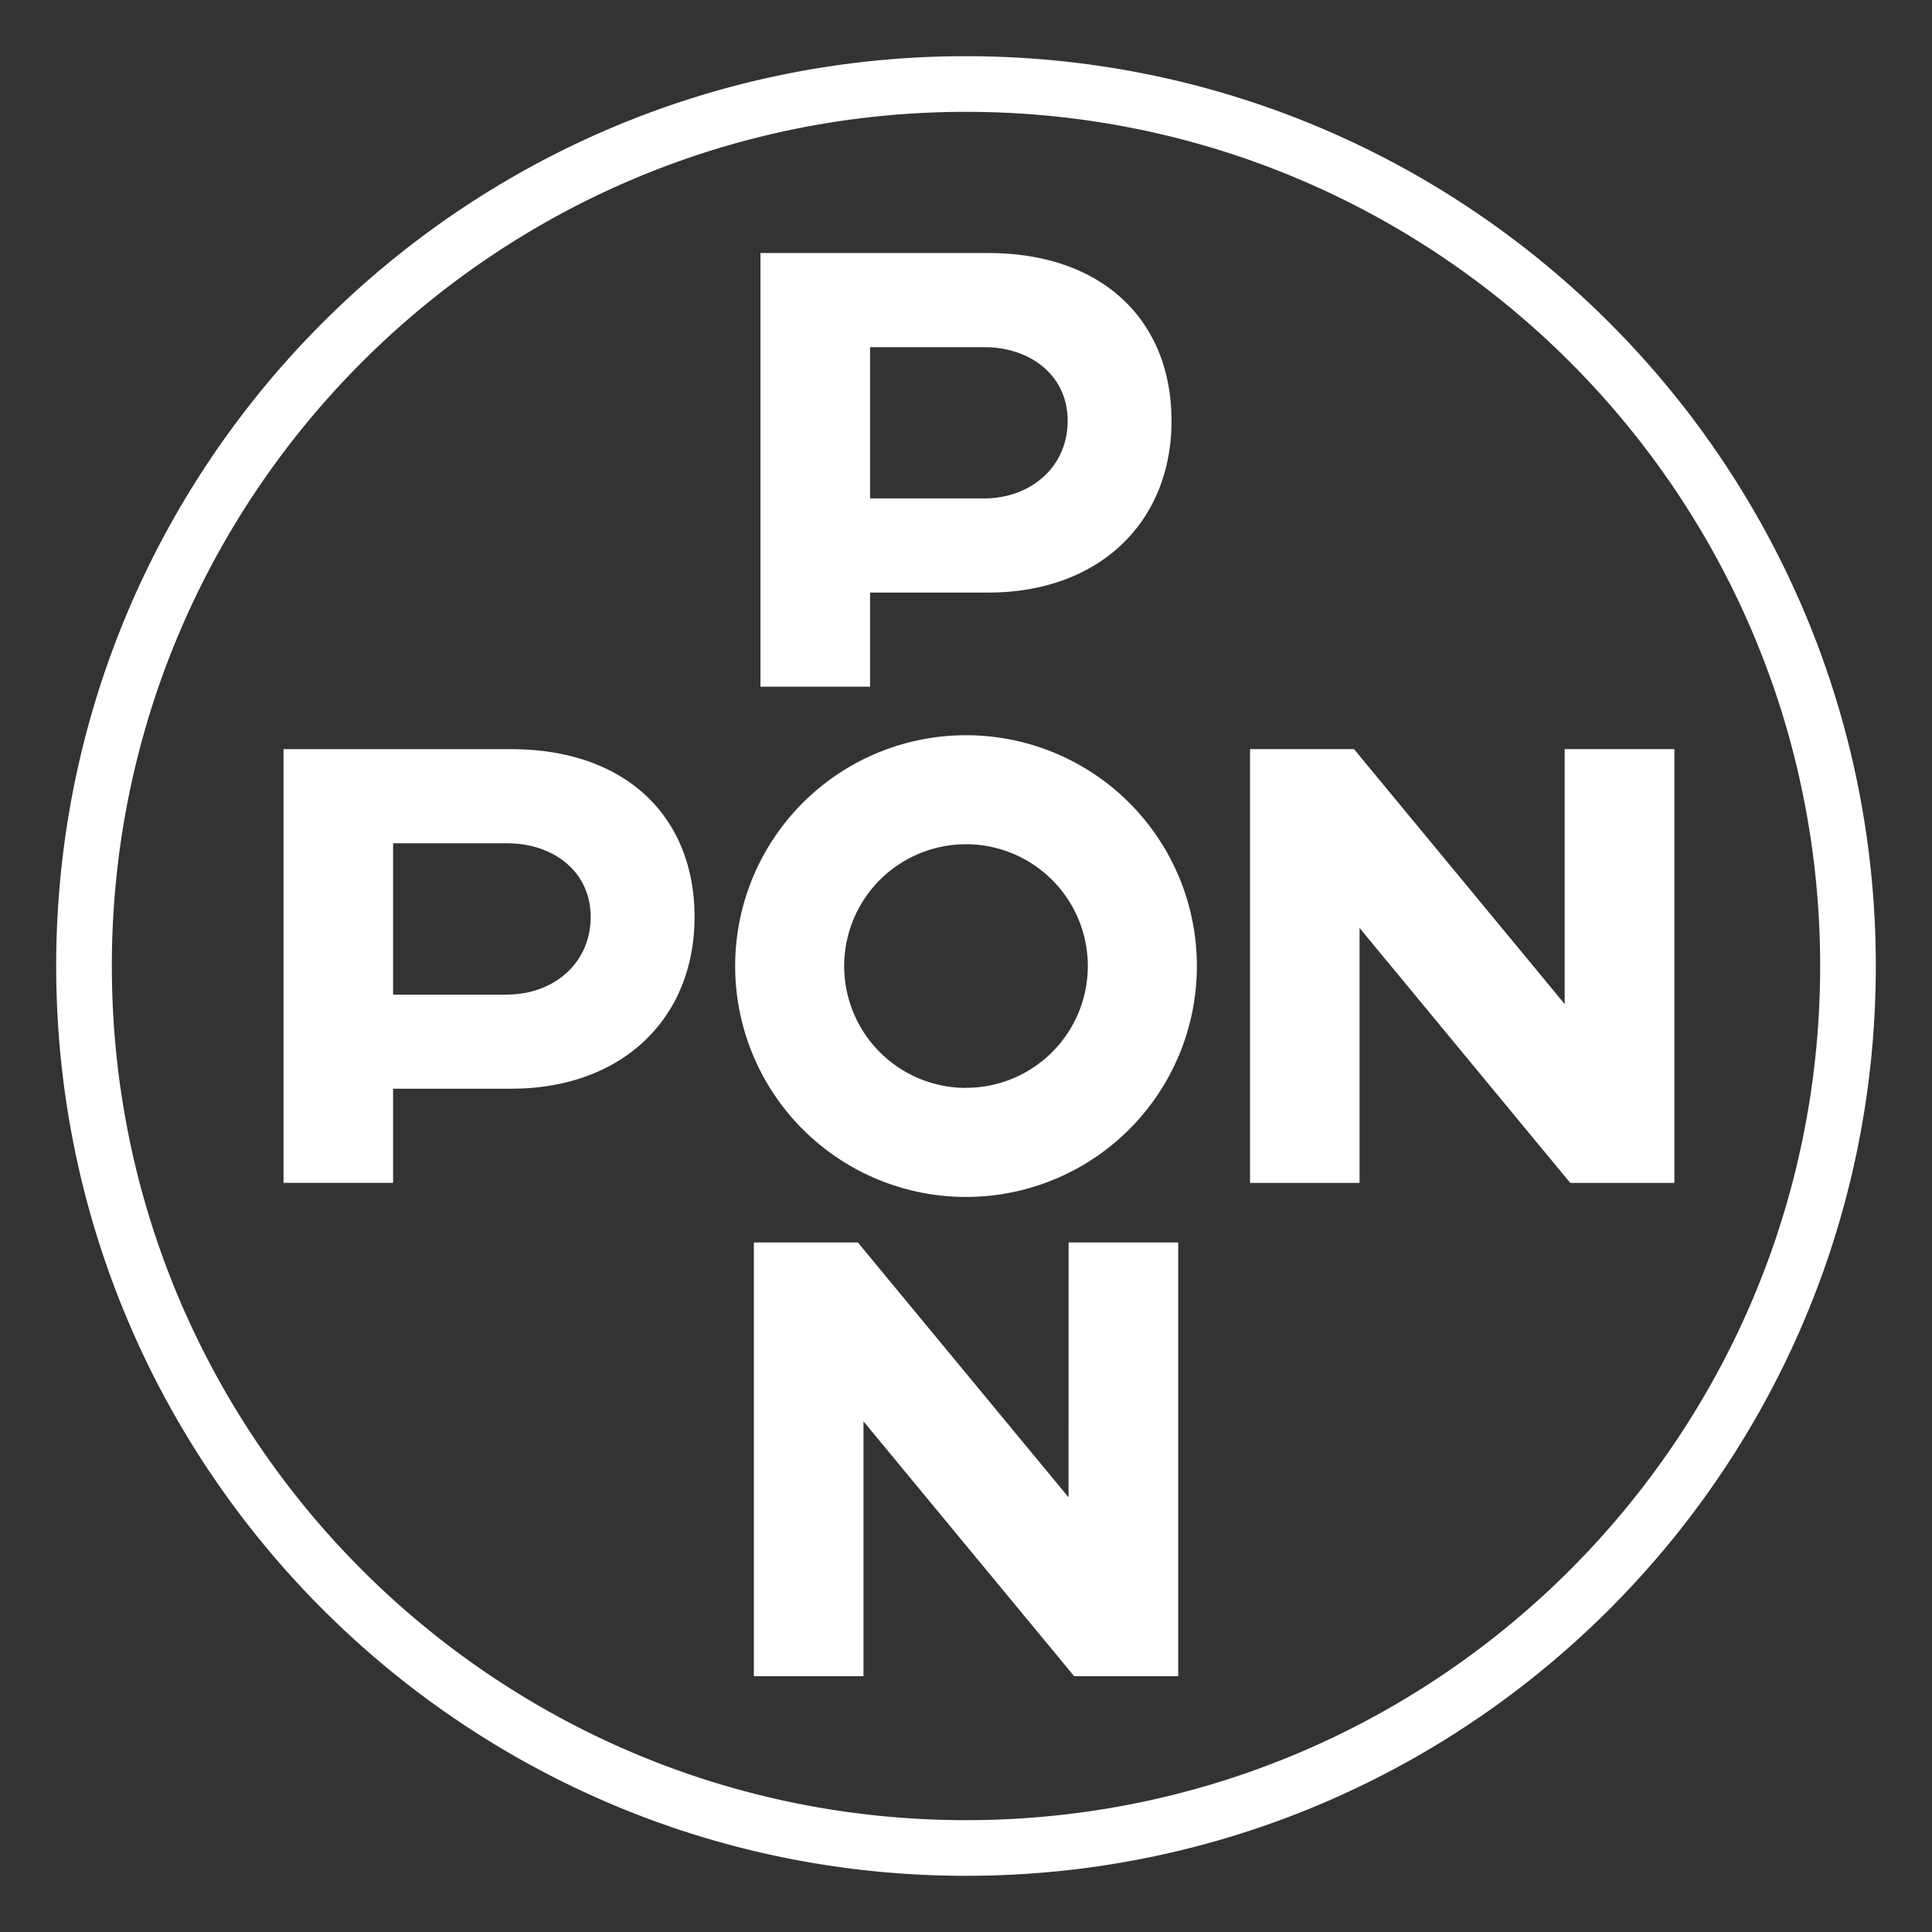
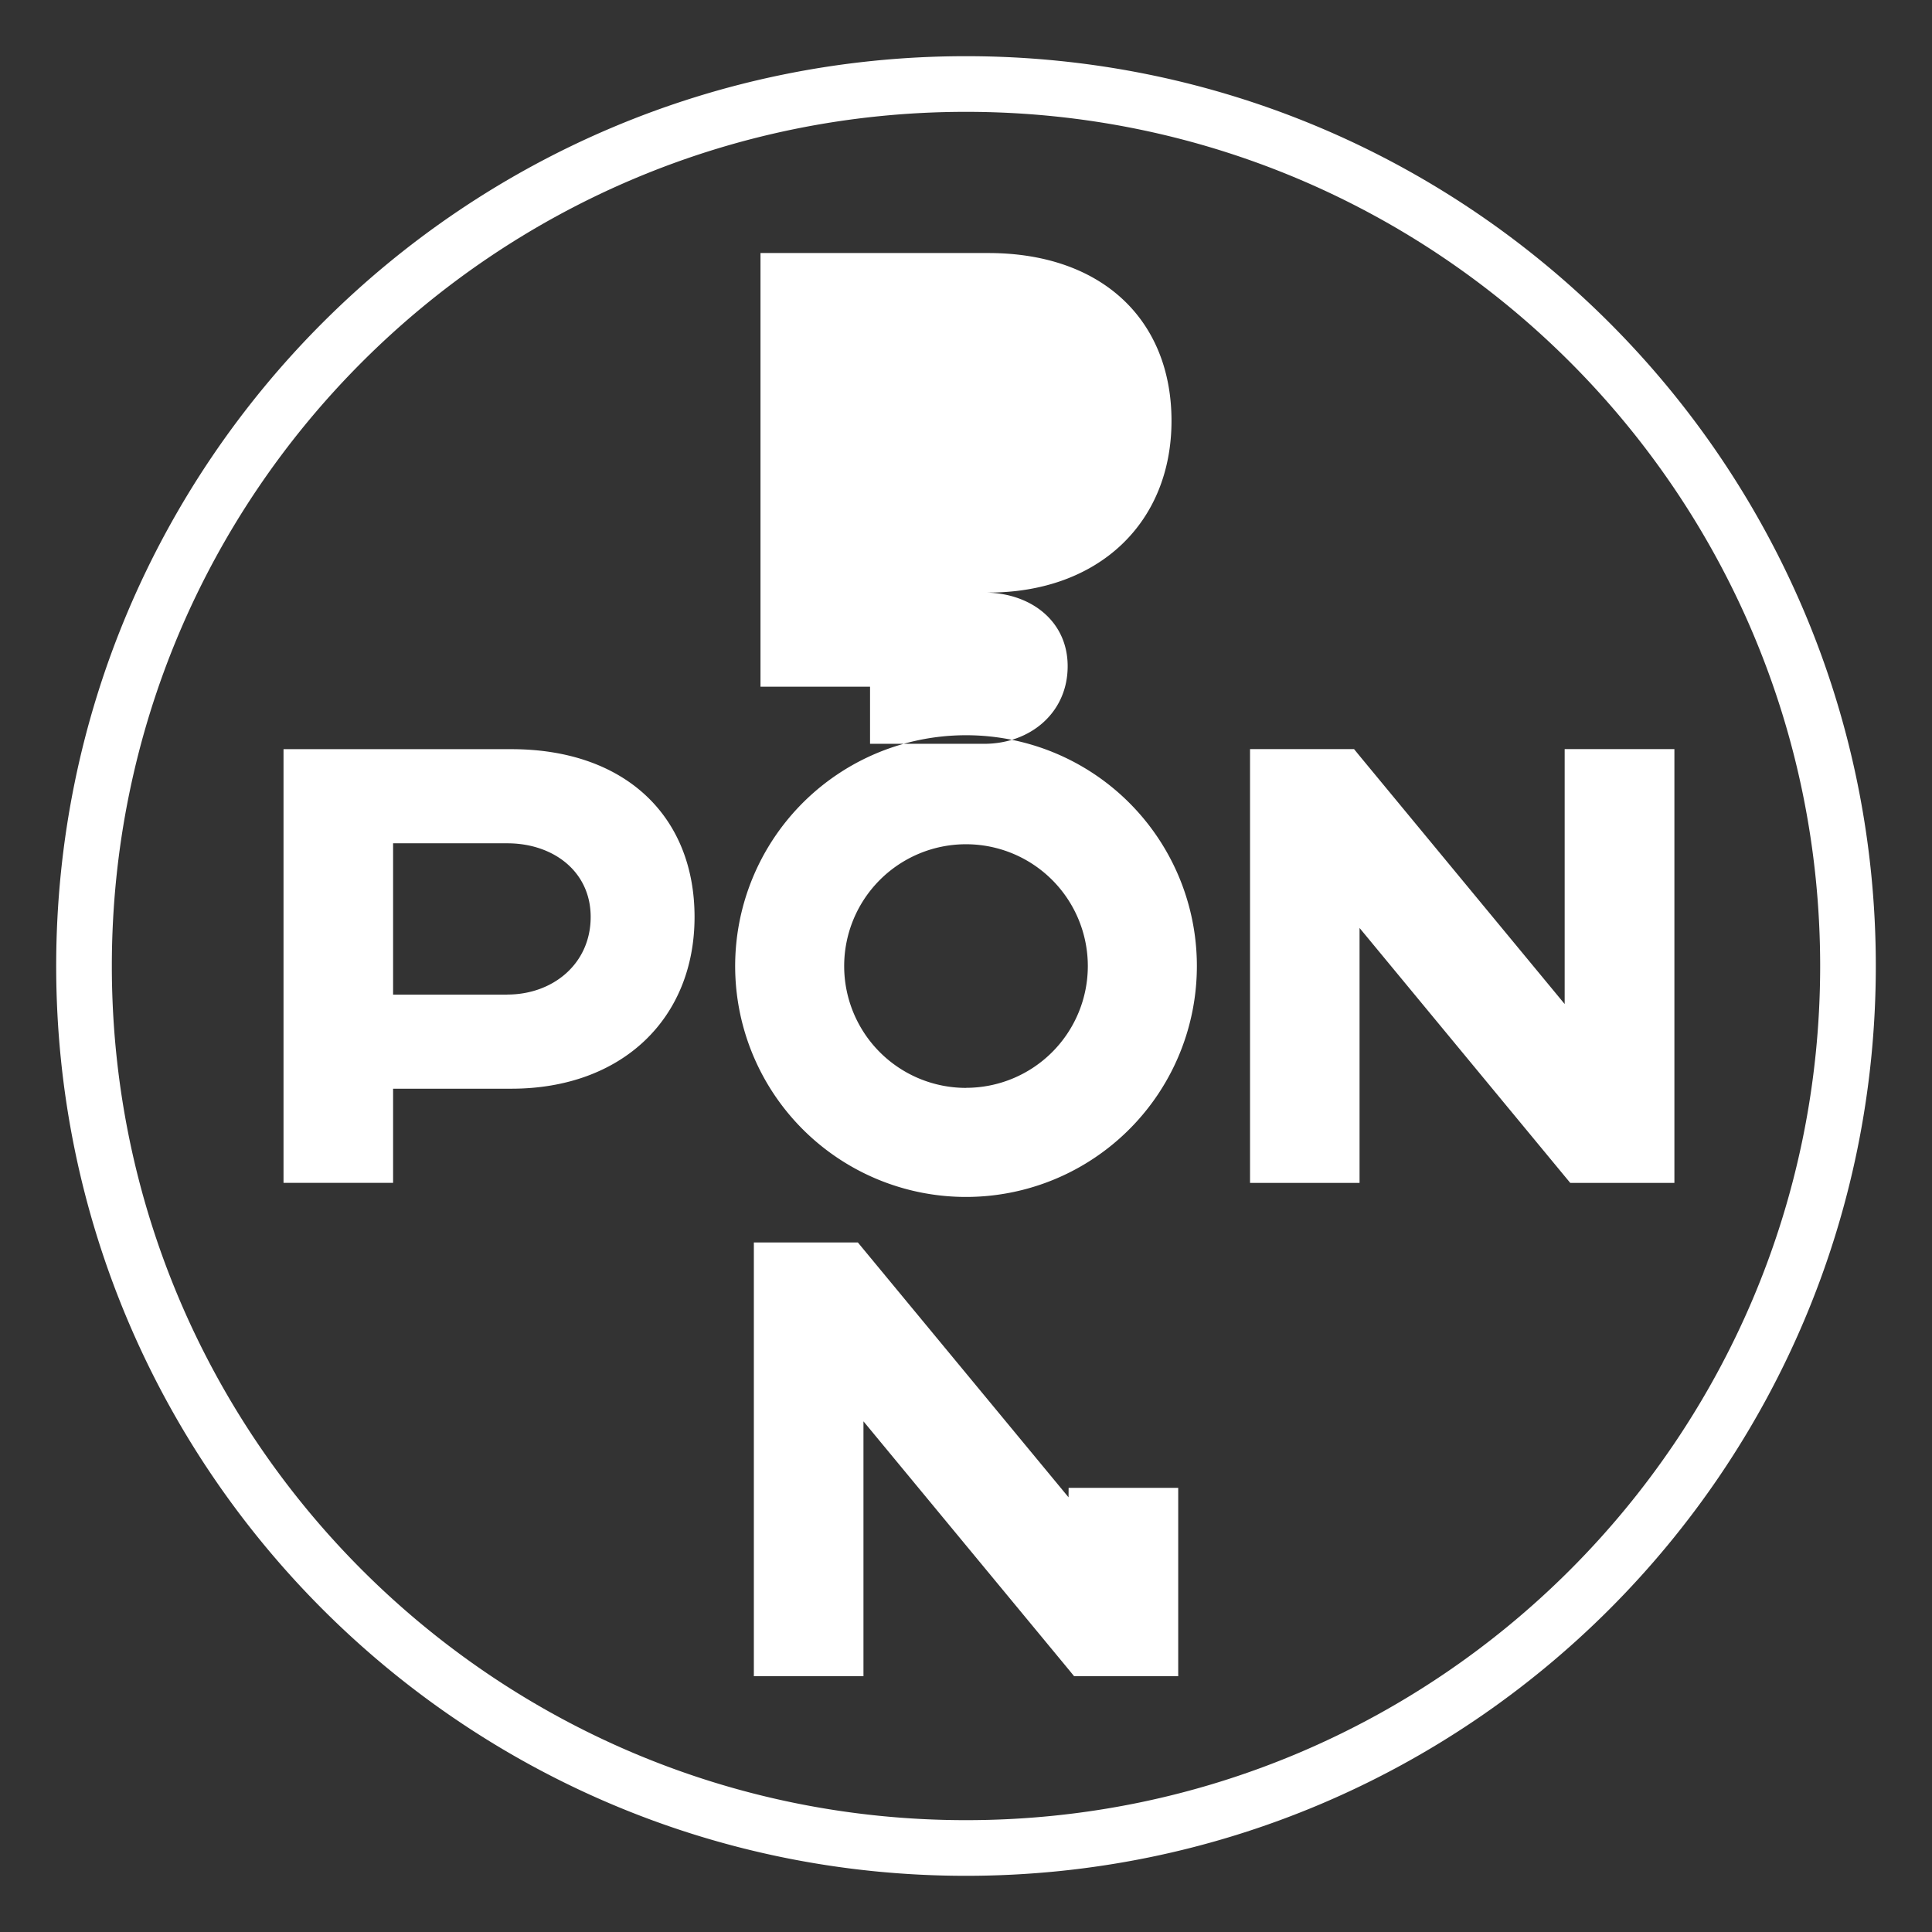
<svg xmlns="http://www.w3.org/2000/svg" id="Laag_1" data-name="Laag 1" viewBox="0 0 1080 1080">
  <rect x="0" y="0" width="1080" height="1080" fill="#333333" stroke="none" />
  <defs>
    <style>
            .cls-1 {
                fill: #ffffff;
            }
        </style>
  </defs>
-   <path class="cls-1" d="M540,31.41C259.11,31.41,31.41,259.11,31.41,540S259.11,1048.59,540,1048.59,1048.59,820.89,1048.59,540,820.89,31.41,540,31.41m0,986.07C276.31,1017.48,62.52,803.69,62.52,540S276.31,62.52,540,62.52,1017.48,276.31,1017.48,540,803.69,1017.48,540,1017.48M285.85,418.77H158.49V661.23h61.25V608.59h66.11c61.89,0,102.41-39.23,102.41-96,0-56.16-38.61-93.8-102.41-93.8M283.61,556H219.74V471.41h63.87c25.52,0,46.58,15.62,46.58,41.16,0,26.16-21.06,43.39-46.58,43.39M486.36,331.25h66.11c61.89,0,102.41-39.23,102.41-96,0-56.16-38.59-93.8-102.41-93.8H425.12V383.89h61.24Zm0-137.18h63.87c25.54,0,46.6,15.62,46.6,41.16,0,26.16-21.06,43.38-46.6,43.38H486.36Zm111,500.47h61.27V937H600.43l-3.11-3.8L482.68,794.53V937H421.41V694.54h58.14l3.13,3.79L597.32,837ZM874.66,418.75H936v242.5H877.79v0l-3.13-3.77v0L760,518.74V661.25H698.78V418.75h58.14l3.12,3.82L874.66,561.26ZM540,411A129.05,129.05,0,1,0,669.06,540,129,129,0,0,0,540,411m0,197.14A68.1,68.1,0,1,1,608.1,540,68.1,68.1,0,0,1,540,608.1" />
+   <path class="cls-1" d="M540,31.41C259.11,31.41,31.41,259.11,31.41,540S259.11,1048.59,540,1048.59,1048.59,820.89,1048.59,540,820.89,31.41,540,31.41m0,986.07C276.31,1017.48,62.52,803.69,62.52,540S276.31,62.52,540,62.52,1017.48,276.31,1017.48,540,803.69,1017.48,540,1017.48M285.85,418.77H158.49V661.23h61.25V608.59h66.11c61.89,0,102.41-39.23,102.41-96,0-56.16-38.61-93.8-102.41-93.8M283.61,556H219.74V471.41h63.87c25.52,0,46.58,15.62,46.58,41.16,0,26.16-21.06,43.39-46.58,43.39M486.36,331.25h66.11c61.89,0,102.41-39.23,102.41-96,0-56.16-38.59-93.8-102.41-93.8H425.12V383.89h61.24Zh63.87c25.54,0,46.6,15.62,46.6,41.16,0,26.16-21.06,43.38-46.6,43.38H486.36Zm111,500.47h61.27V937H600.43l-3.11-3.8L482.68,794.53V937H421.41V694.54h58.14l3.13,3.79L597.32,837ZM874.66,418.75H936v242.5H877.79v0l-3.13-3.77v0L760,518.74V661.25H698.78V418.75h58.14l3.12,3.82L874.66,561.26ZM540,411A129.05,129.05,0,1,0,669.06,540,129,129,0,0,0,540,411m0,197.14A68.1,68.1,0,1,1,608.1,540,68.1,68.1,0,0,1,540,608.1" />
</svg>